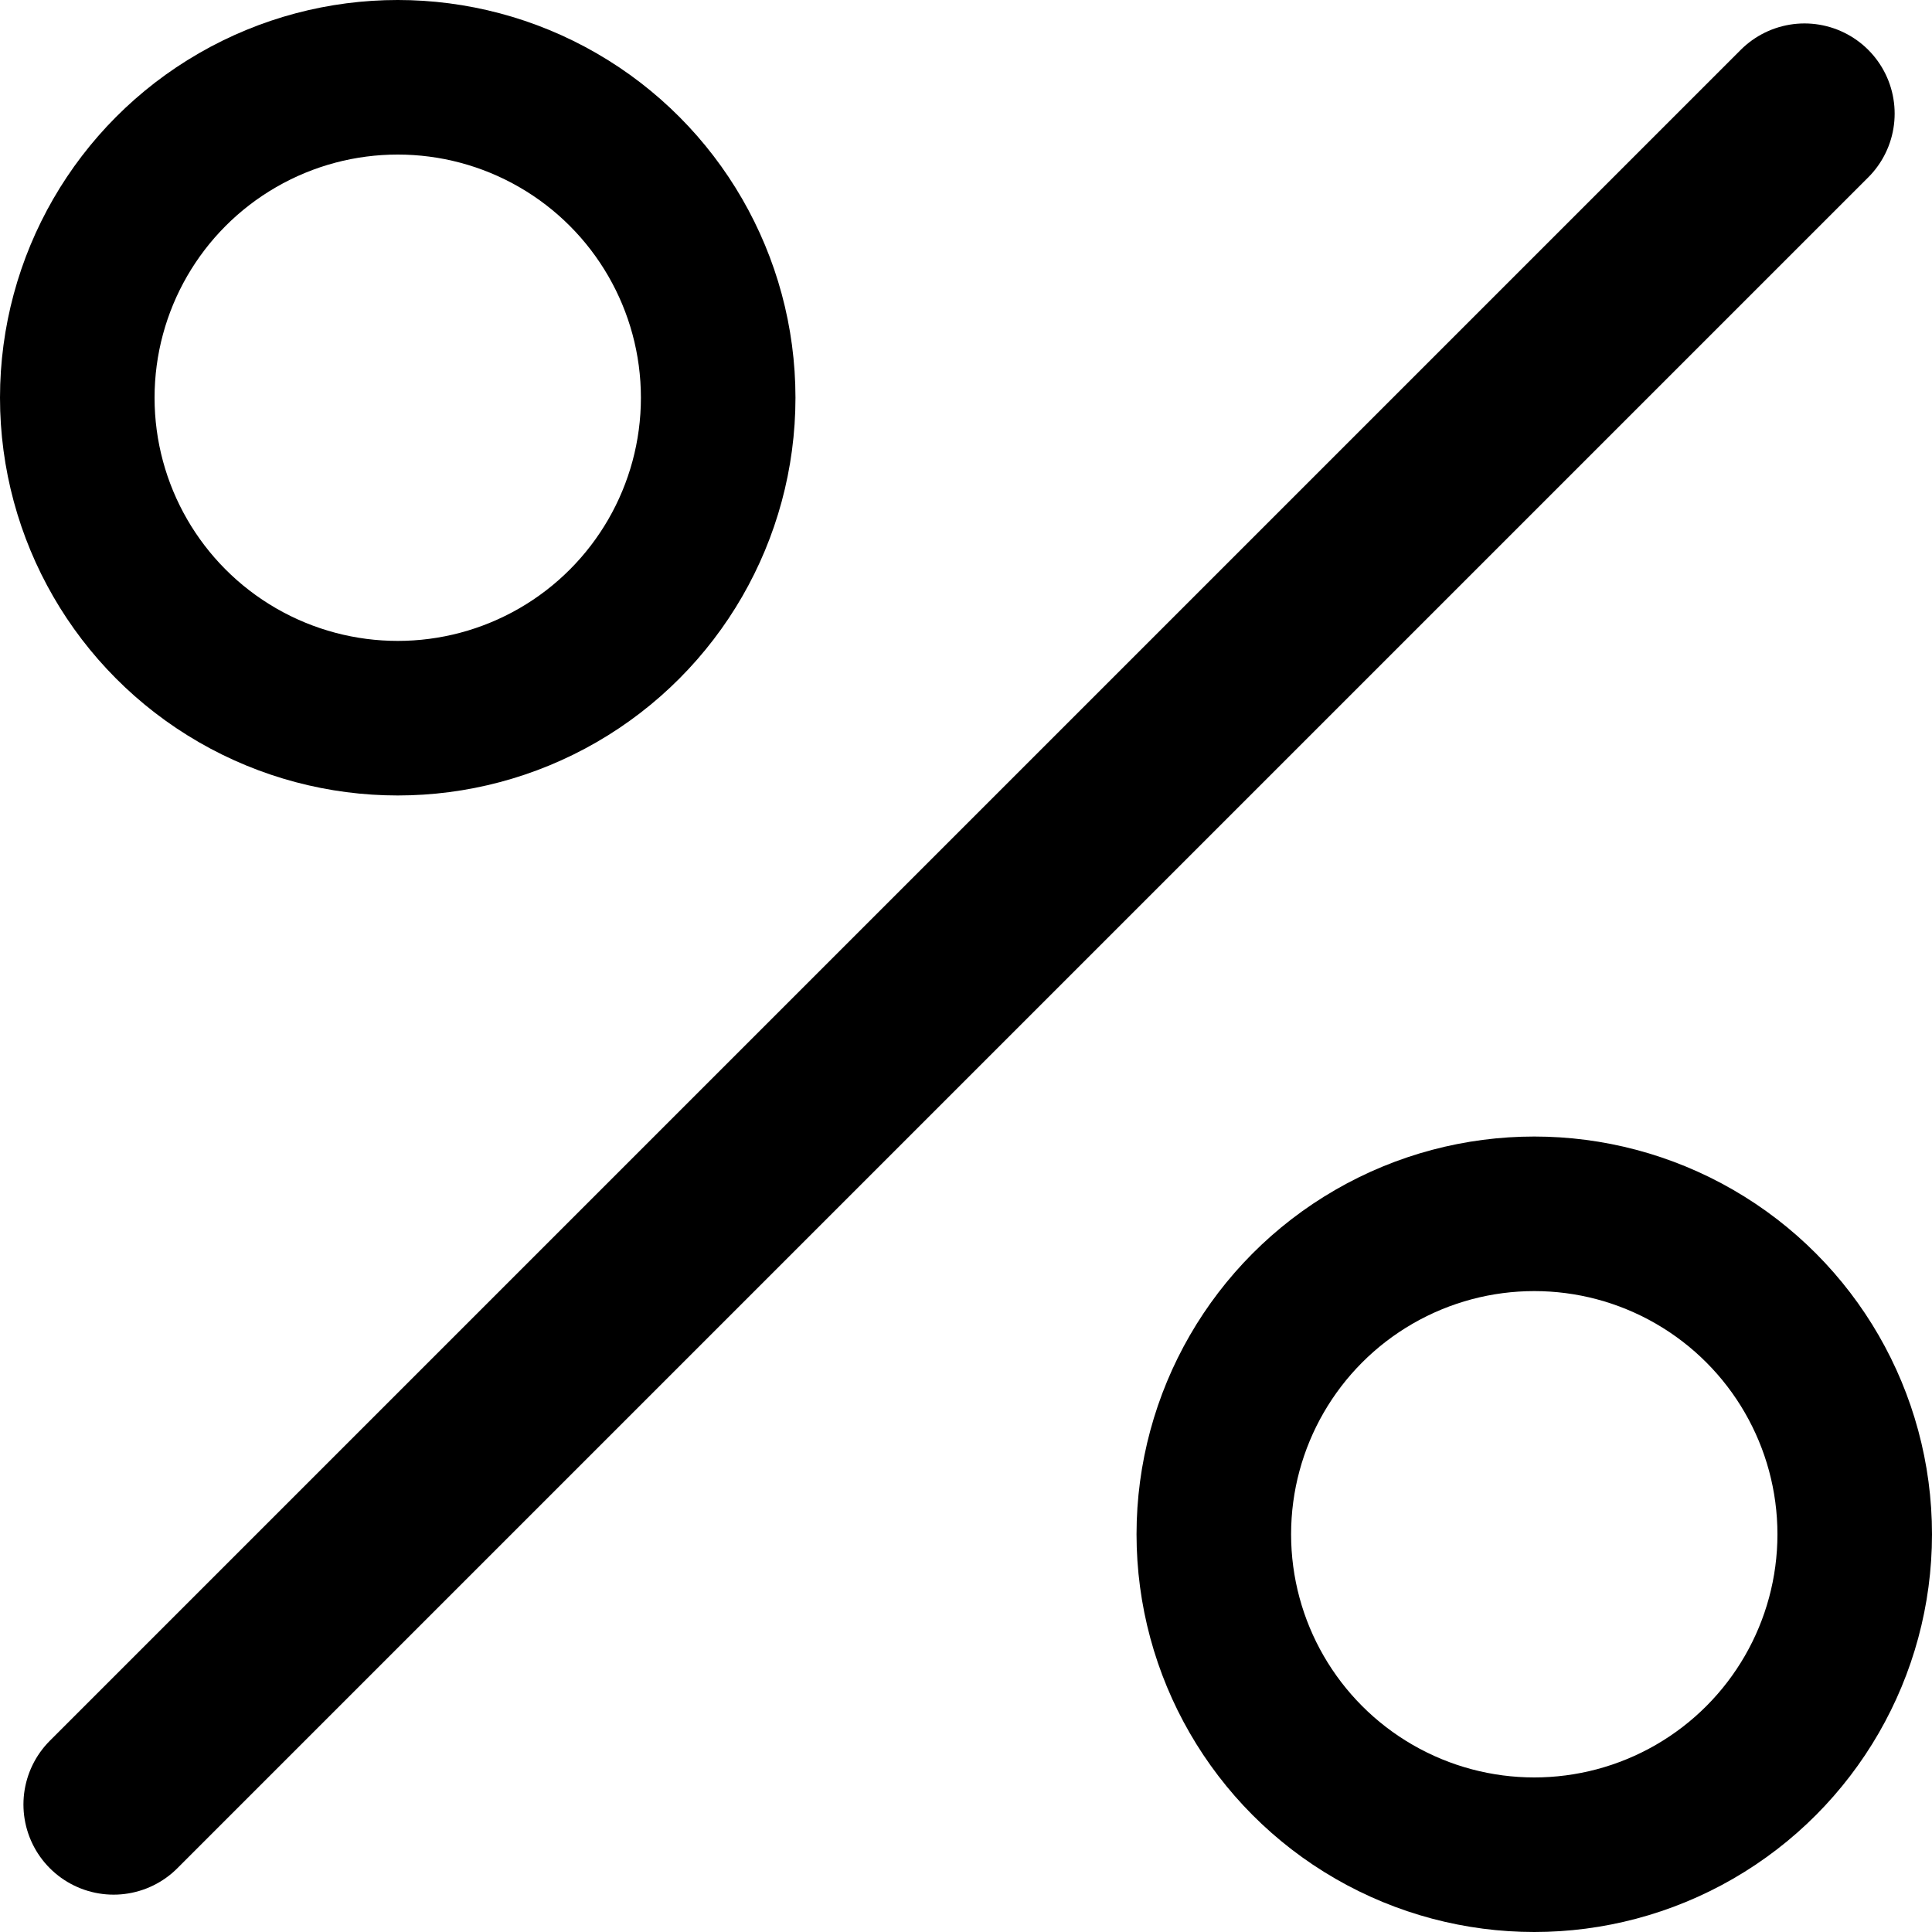
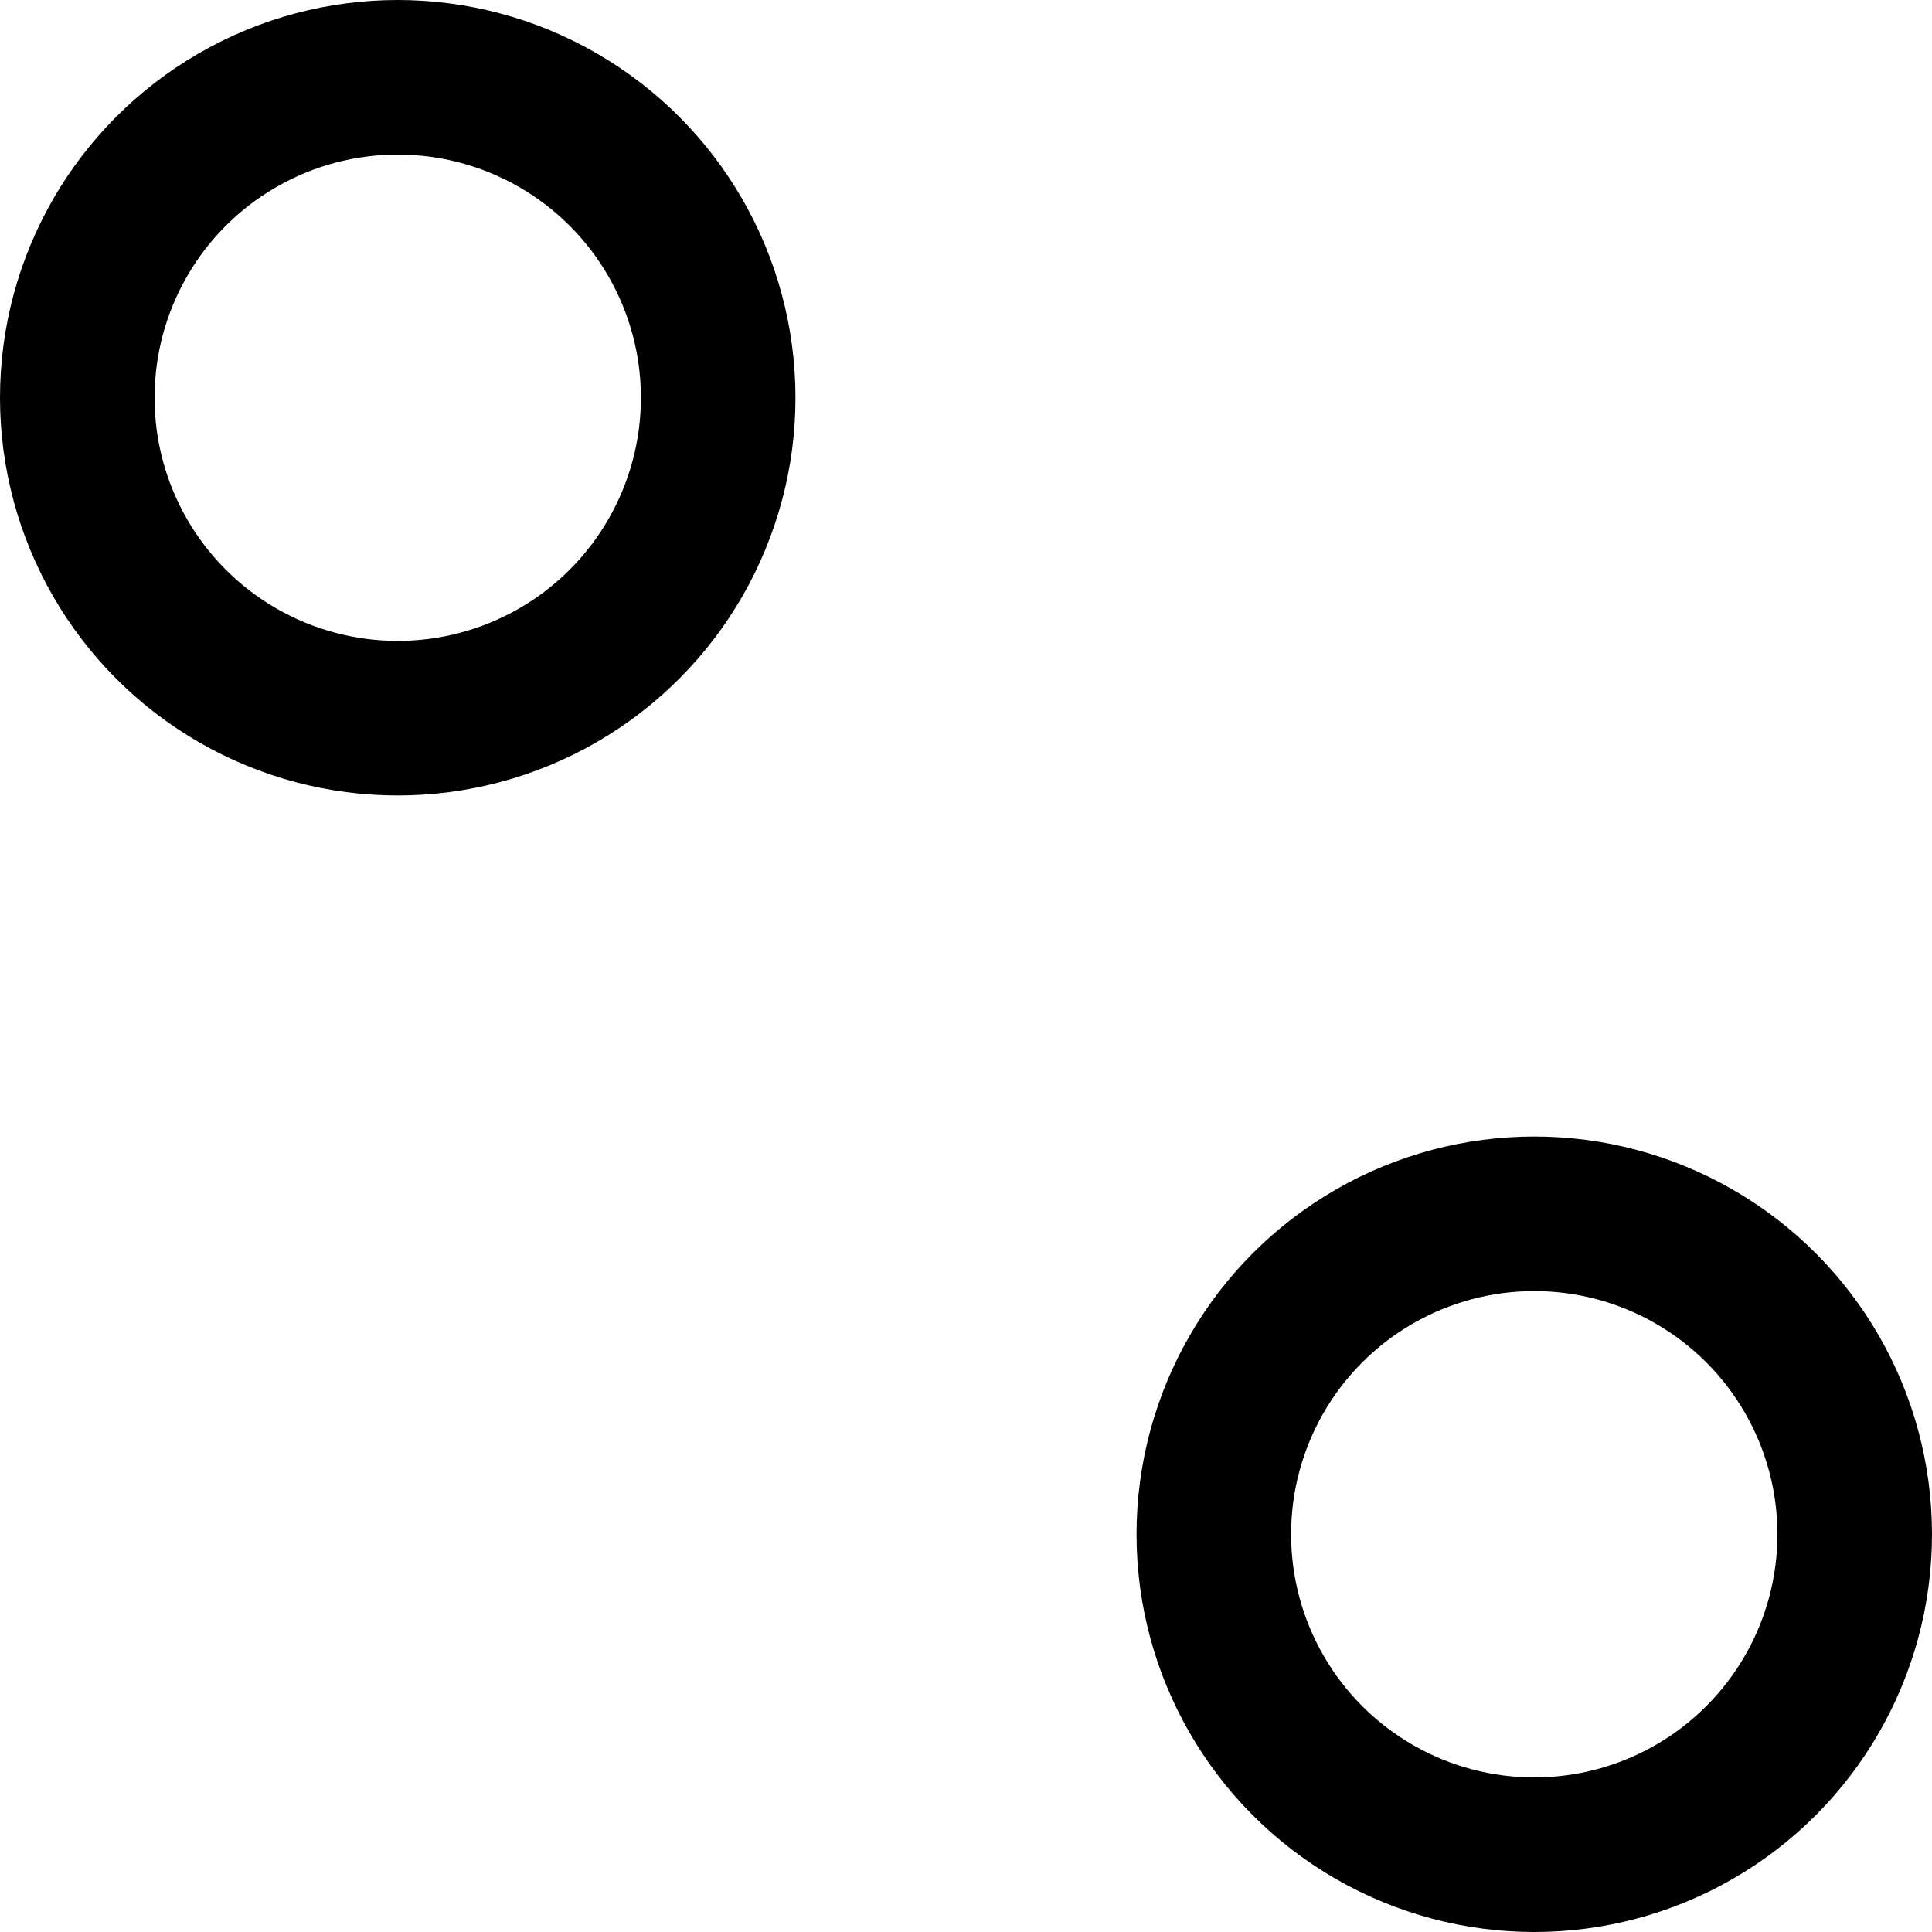
<svg xmlns="http://www.w3.org/2000/svg" width="15" height="15" viewBox="0 0 15 15" fill="none">
  <circle cx="3.088" cy="3.088" r="2.488" stroke="black" stroke-width="1.2" />
  <circle cx="11.912" cy="11.912" r="2.488" stroke="black" stroke-width="1.2" />
-   <line x1="0.882" y1="14.01" x2="14.01" y2="0.882" stroke="black" stroke-width="1.4" stroke-linecap="round" />
</svg>